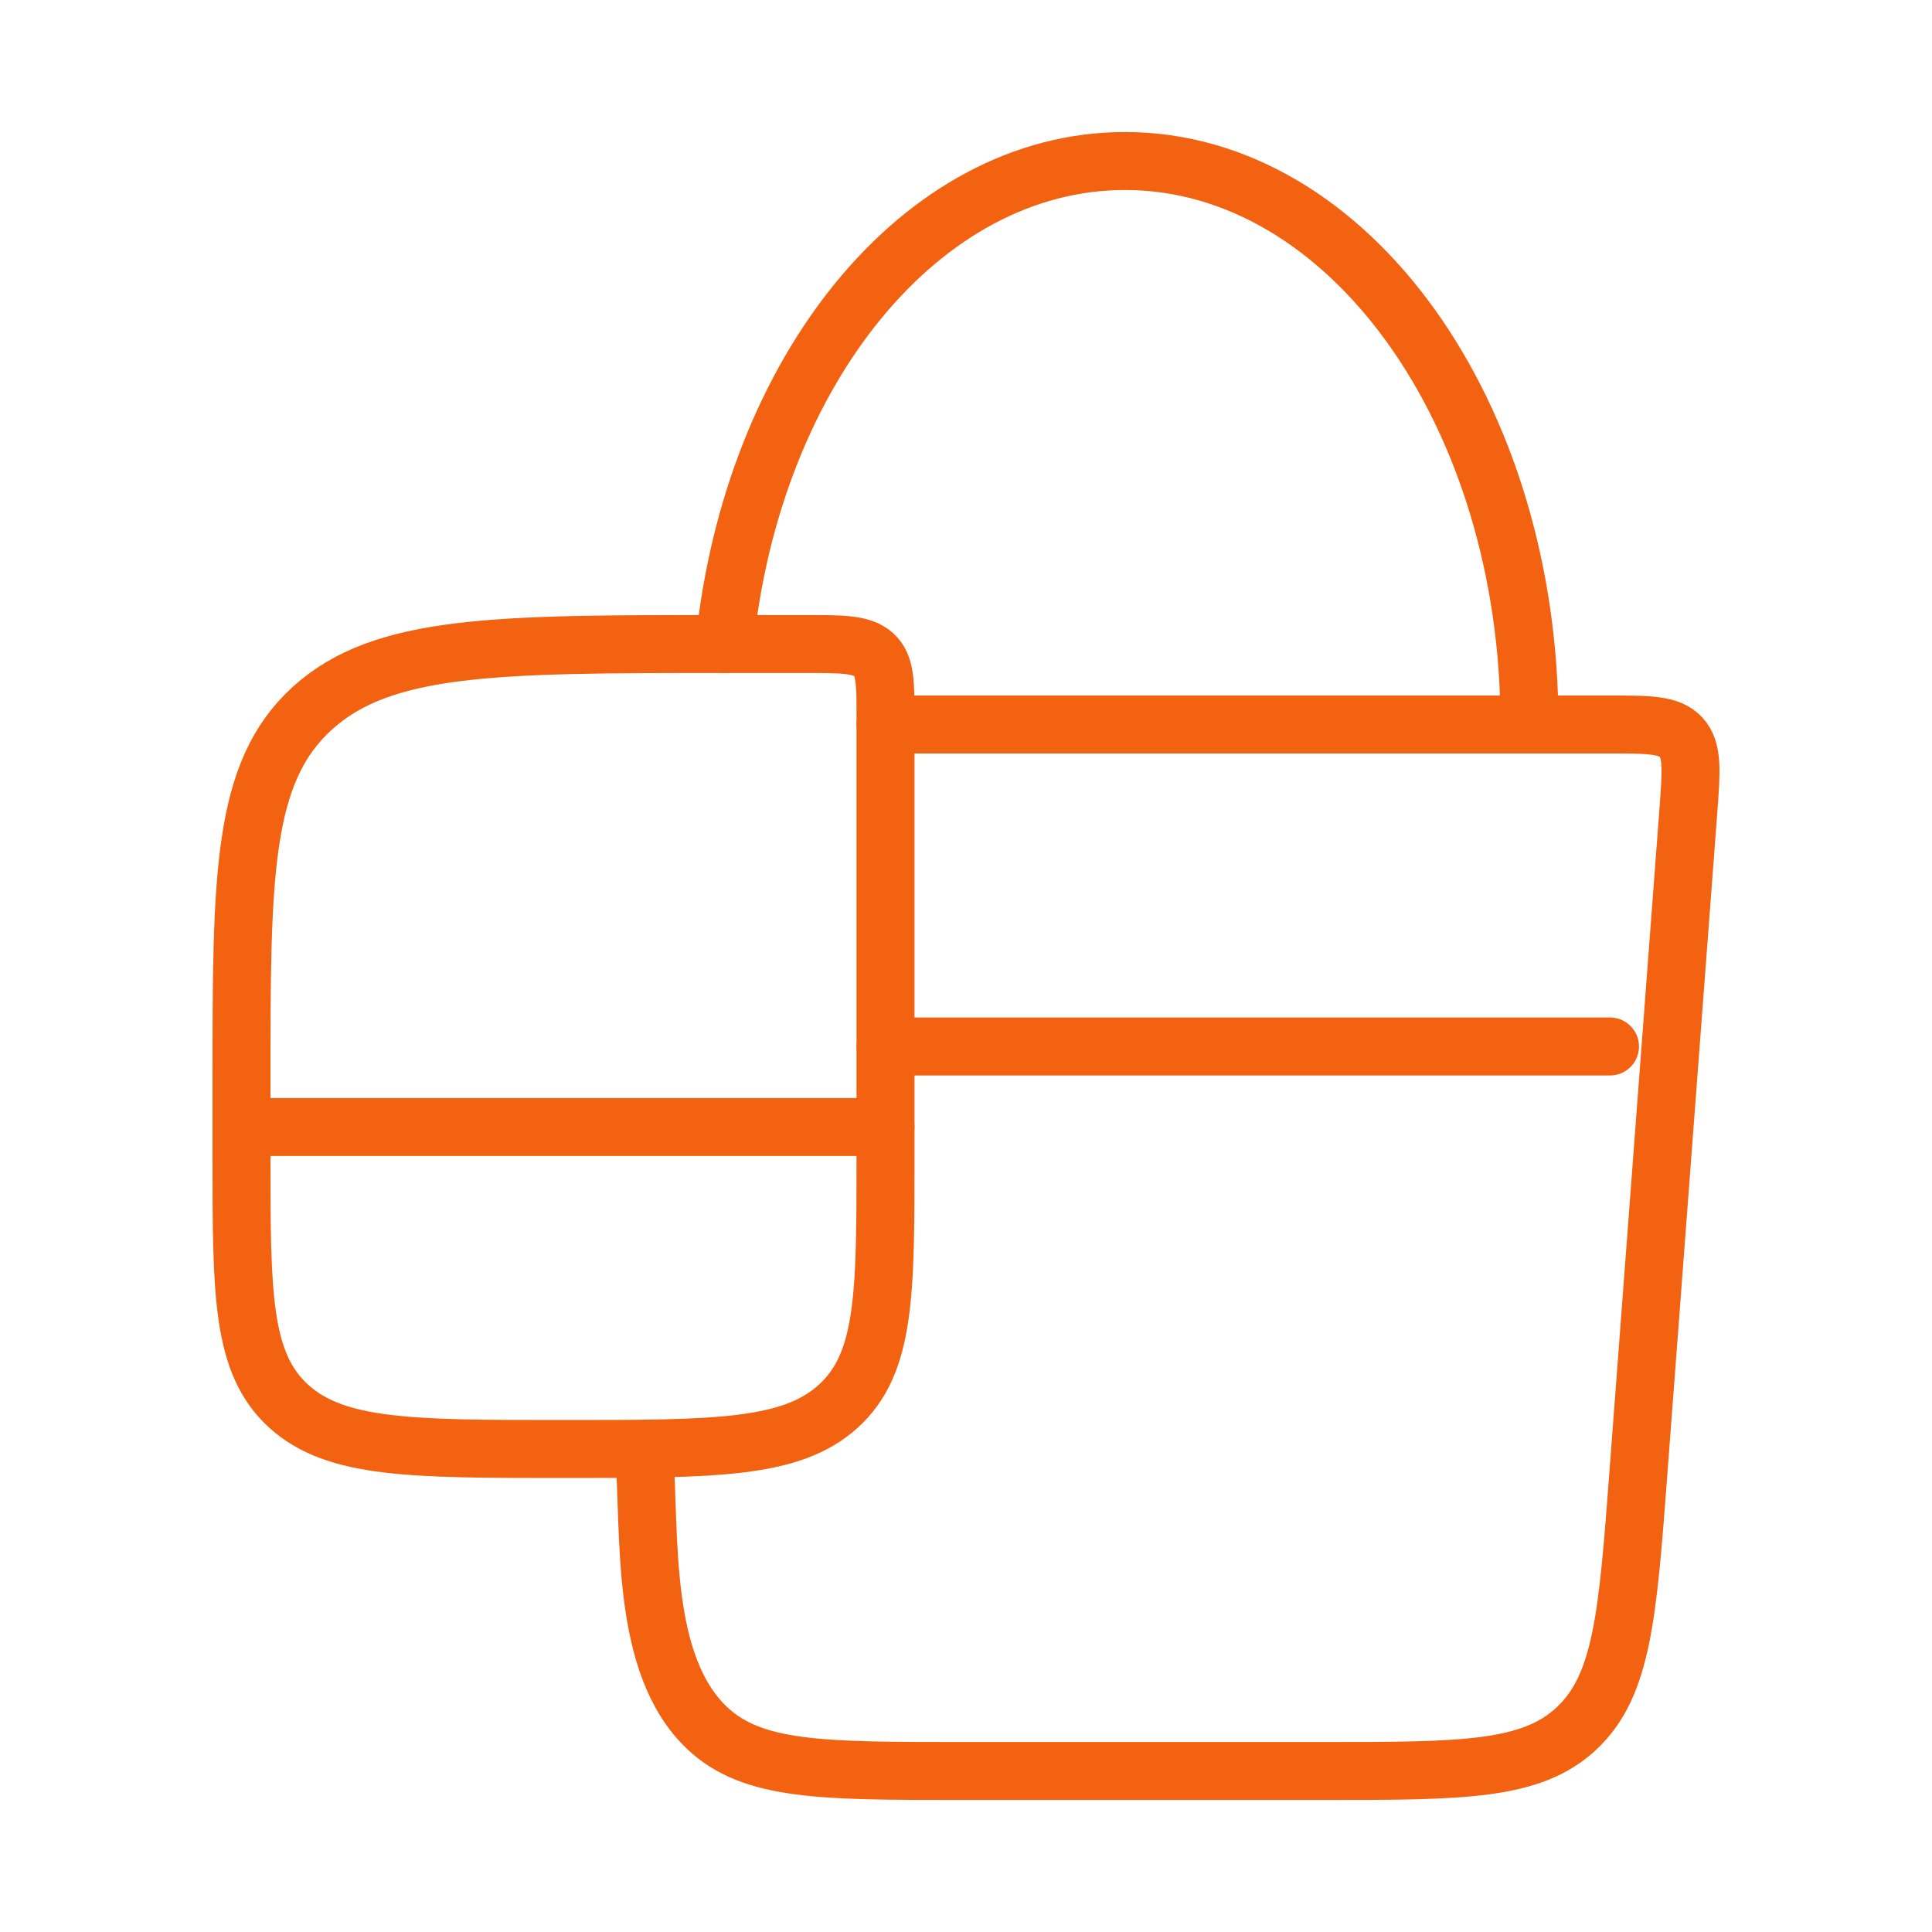
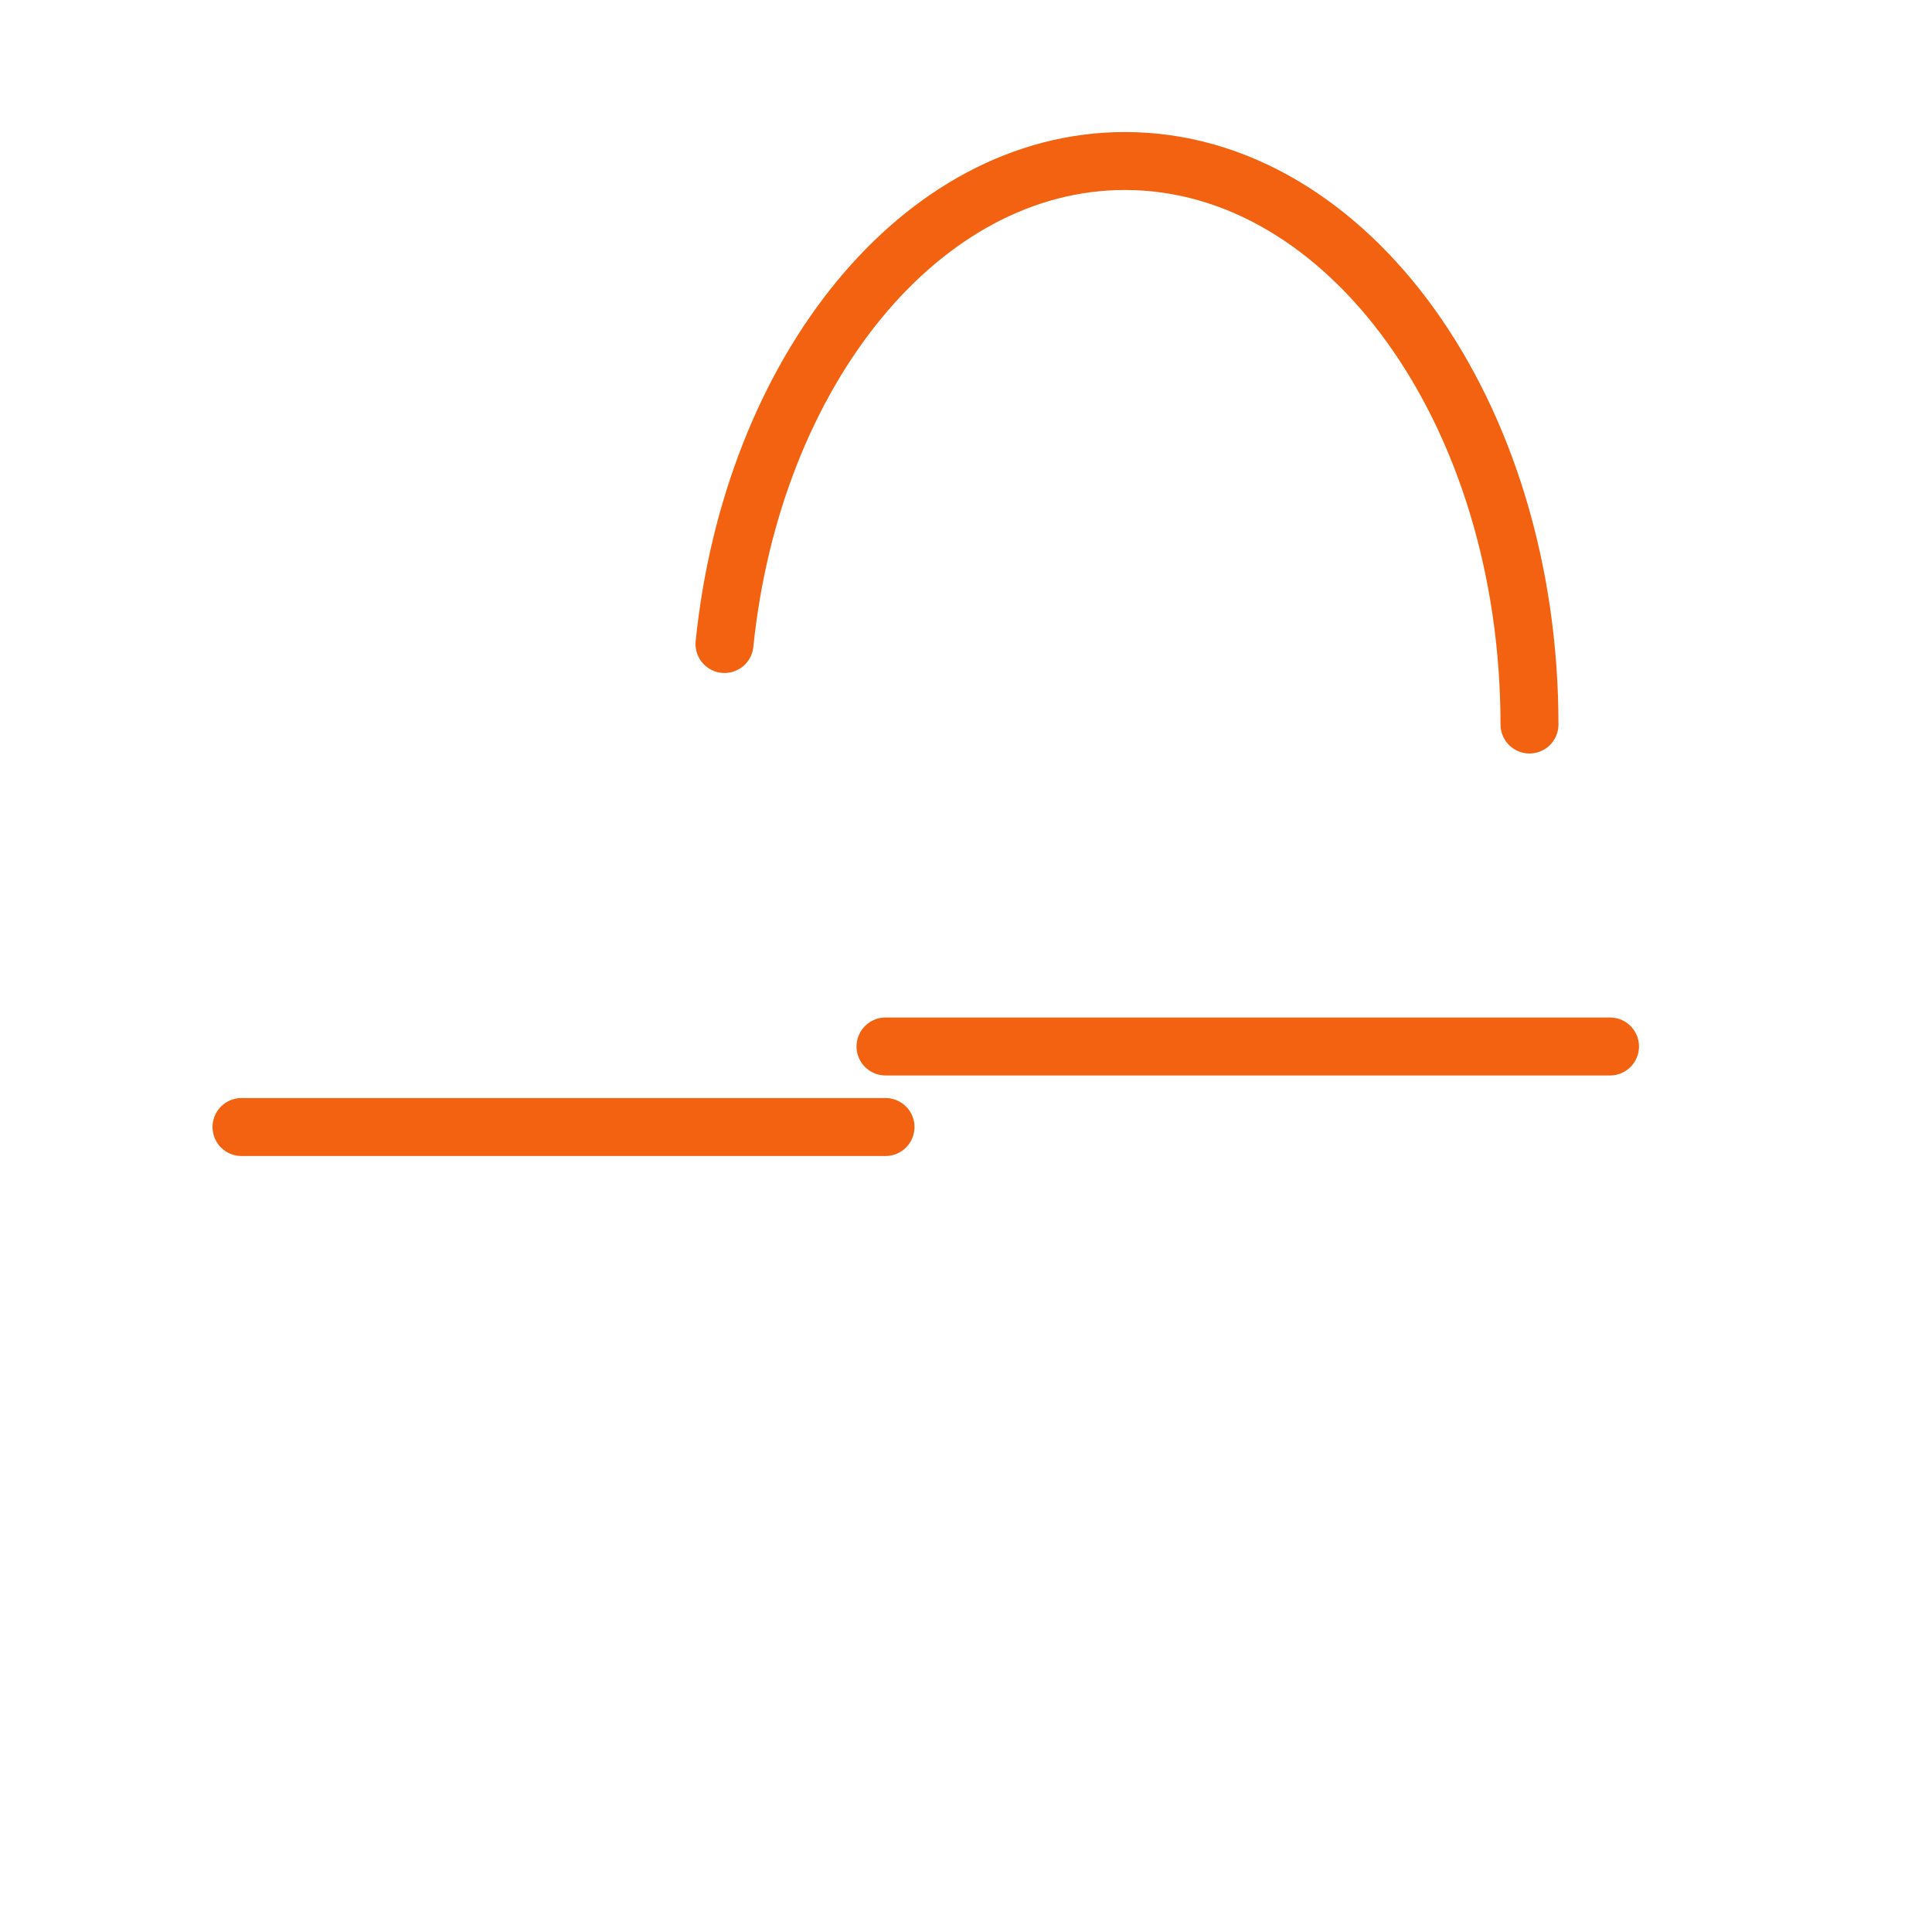
<svg xmlns="http://www.w3.org/2000/svg" width="50" height="50" viewBox="0 0 50 50" fill="none">
-   <path d="M22.917 18.75H41.656C42.69 18.75 43.206 18.75 43.51 19.083C43.812 19.417 43.773 19.944 43.694 20.994L42.4 38.14C42.125 41.79 41.987 43.615 40.81 44.723C39.635 45.833 37.84 45.833 34.248 45.833H24.865C21.275 45.833 19.479 45.833 18.302 44.723C16.556 43.073 16.837 39.729 16.667 37.5" stroke="#F26210" stroke-width="1.5" stroke-linecap="round" stroke-linejoin="round" />
-   <path d="M22.917 18.562V29.925C22.917 33.496 22.917 35.279 21.696 36.392C20.475 37.5 18.512 37.5 14.583 37.5C10.654 37.5 8.692 37.5 7.471 36.392C6.25 35.281 6.25 33.496 6.25 29.925V28.029C6.25 22.675 6.25 19.996 8.081 18.331C9.91 16.667 12.858 16.667 18.75 16.667H20.833C21.815 16.667 22.306 16.667 22.613 16.944C22.917 17.221 22.917 17.671 22.917 18.562Z" stroke="#F26210" stroke-width="1.5" stroke-linecap="round" stroke-linejoin="round" />
  <path d="M39.583 18.75C39.583 10.696 34.896 4.167 29.115 4.167C23.84 4.167 19.475 9.6 18.75 16.667M6.25 29.167H22.917M22.917 27.083H41.667" stroke="#F26210" stroke-width="1.5" stroke-linecap="round" stroke-linejoin="round" />
</svg>